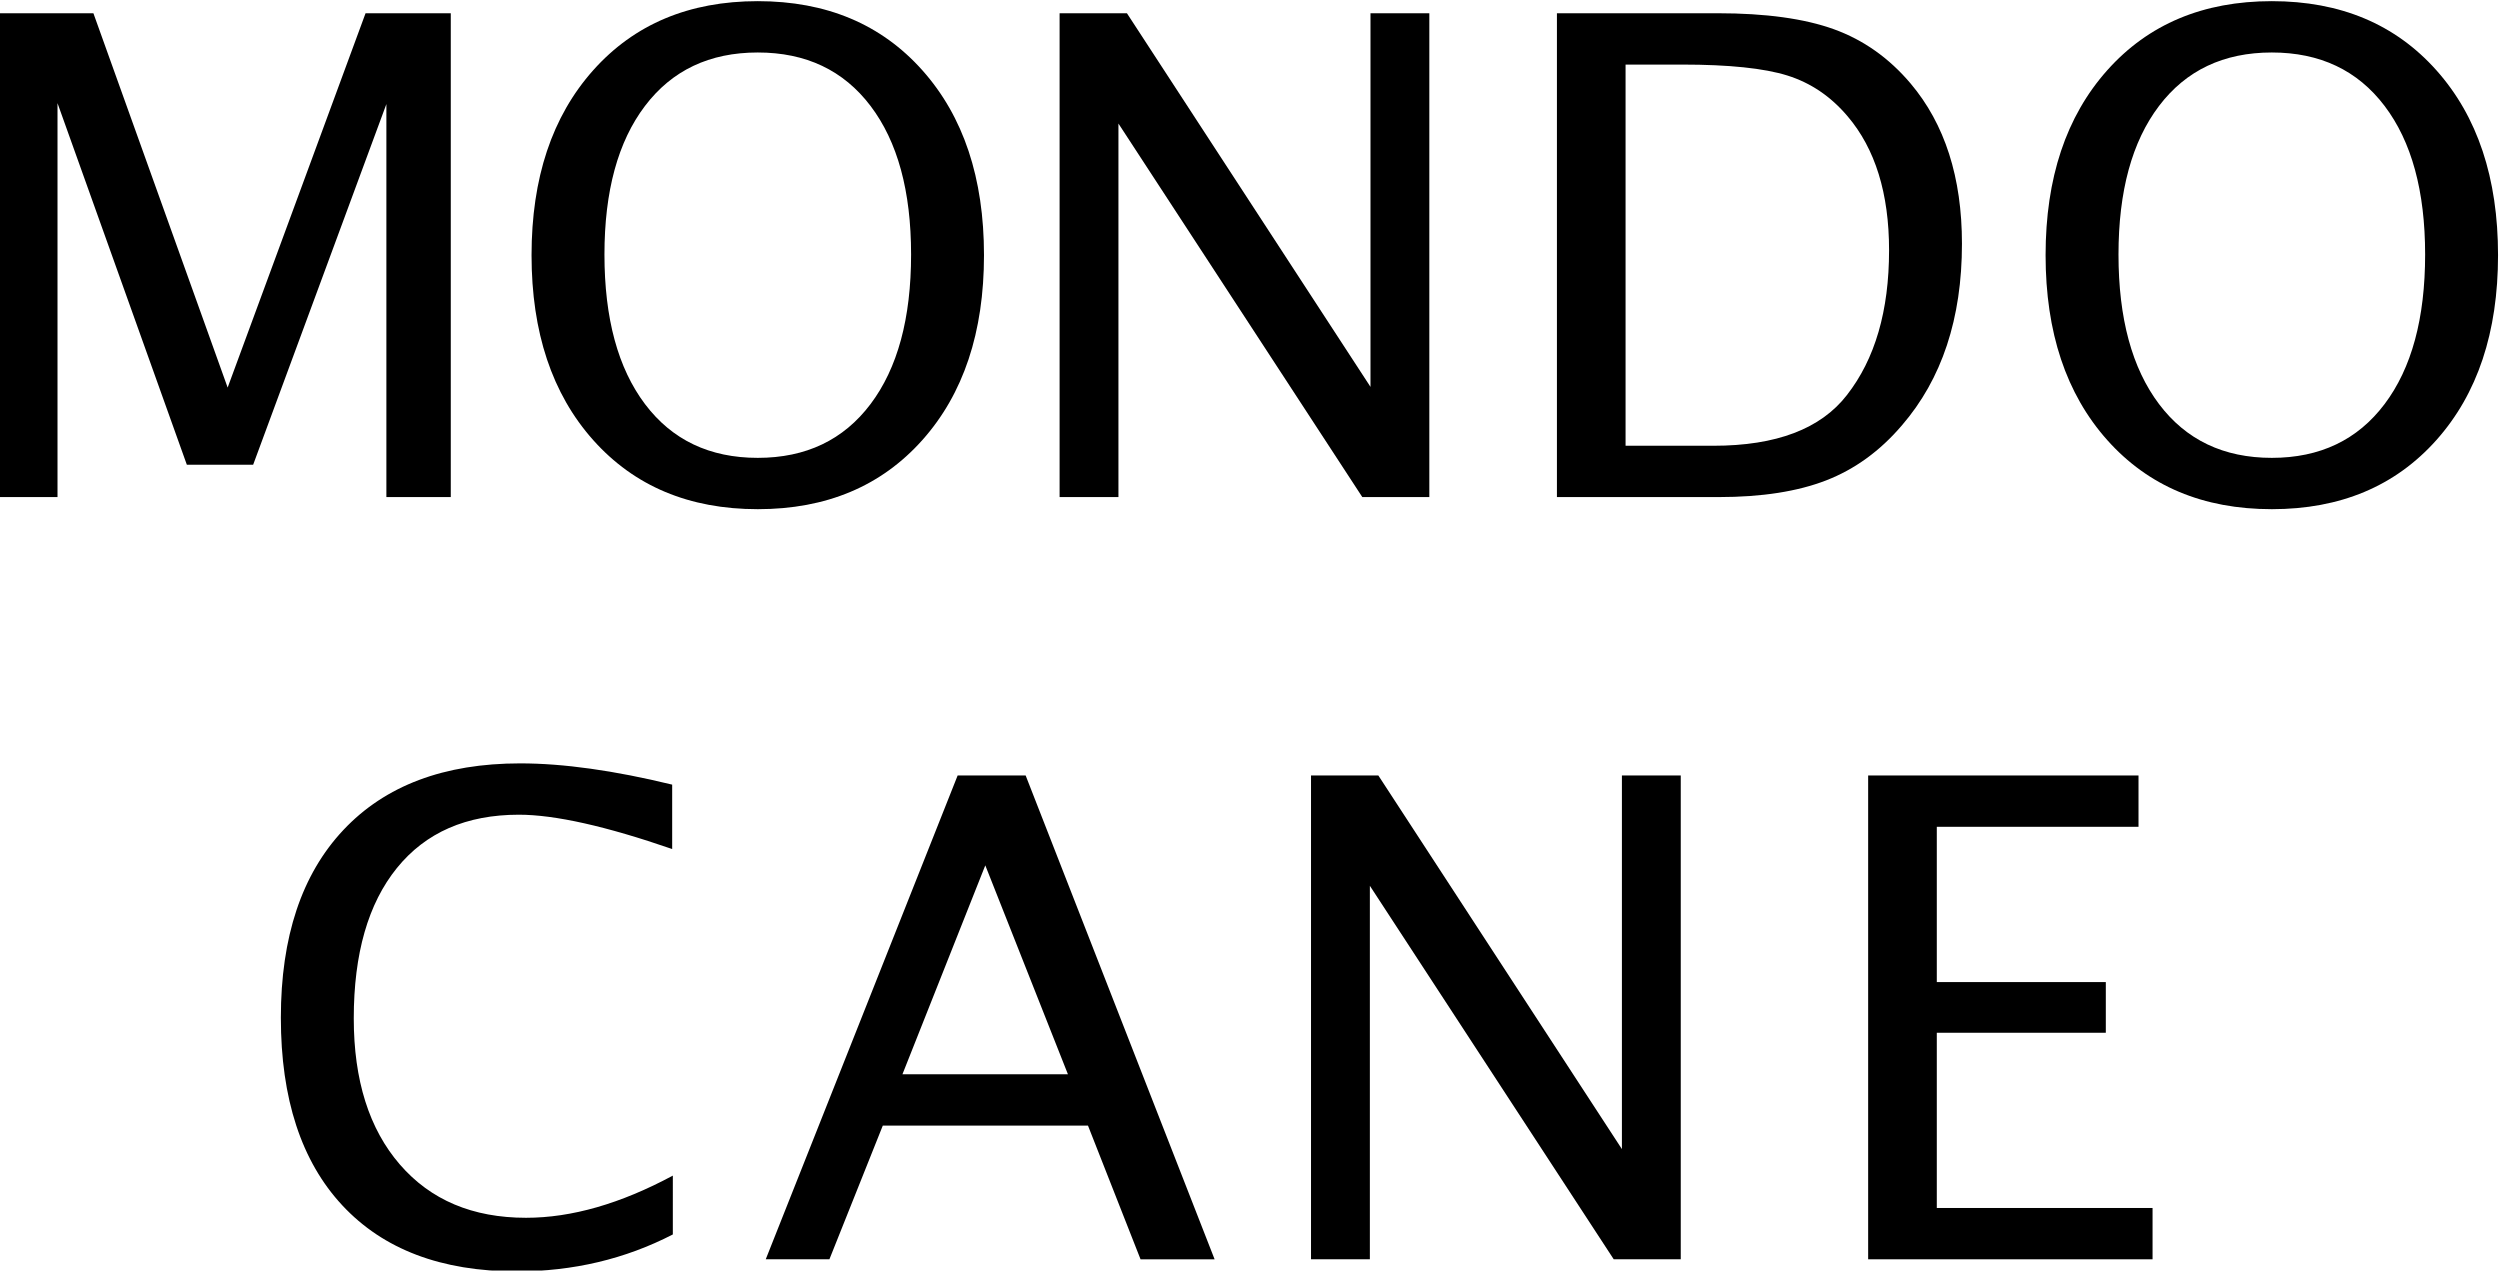
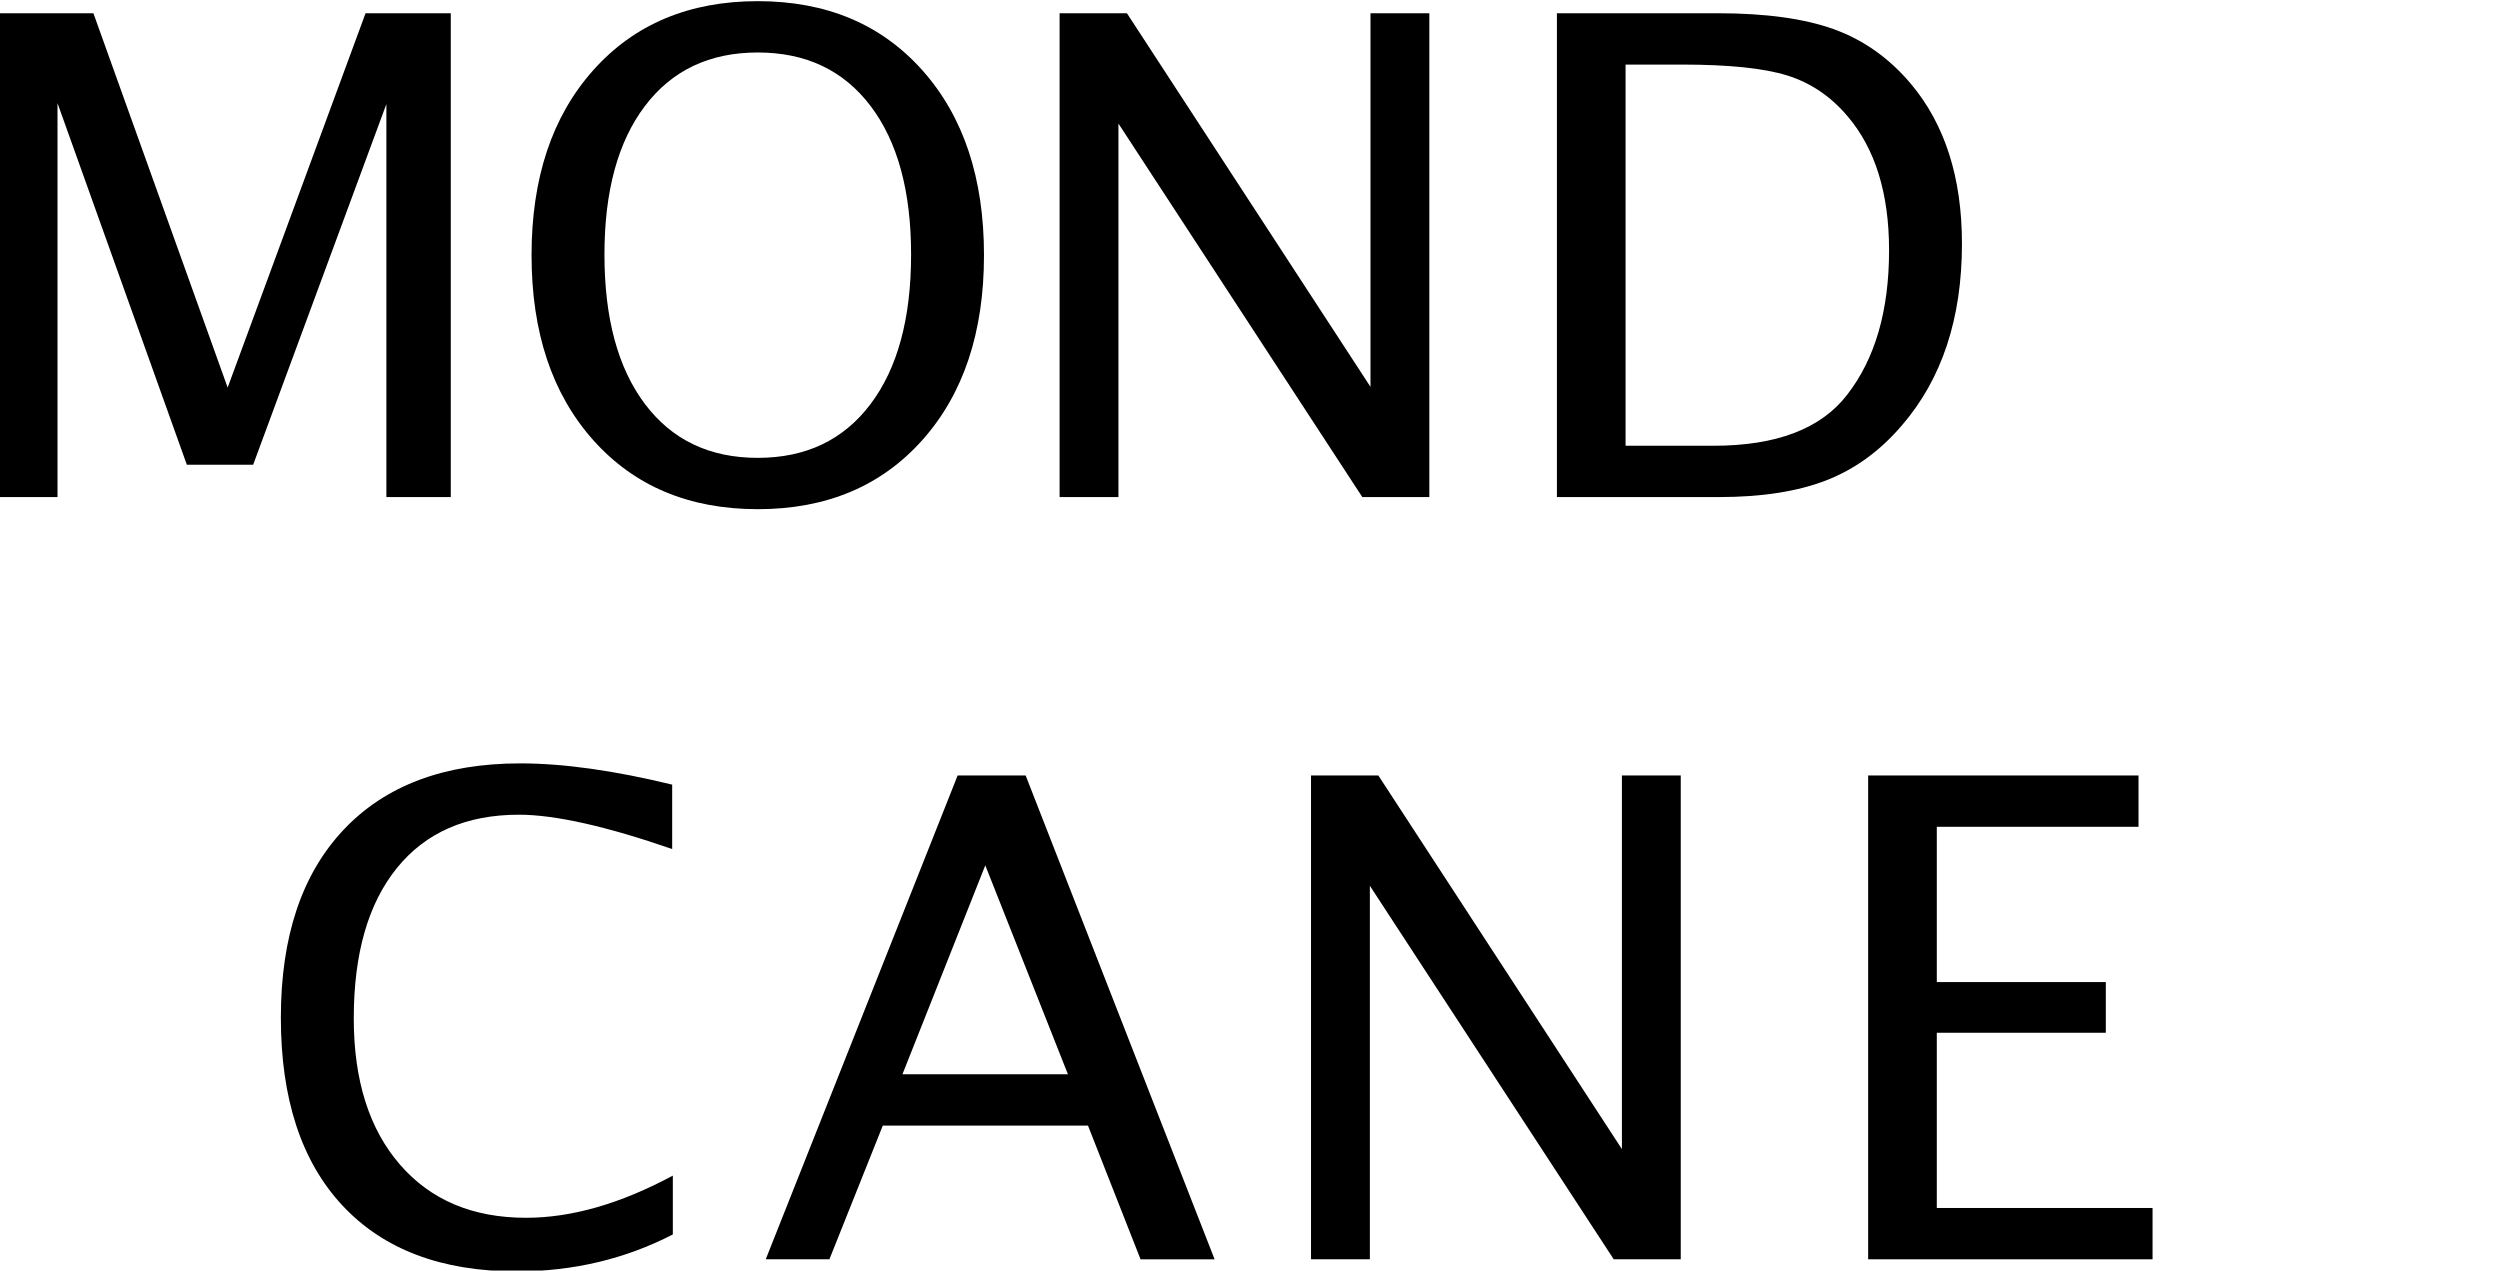
<svg xmlns="http://www.w3.org/2000/svg" xmlns:ns1="http://sodipodi.sourceforge.net/DTD/sodipodi-0.dtd" xmlns:ns2="http://www.inkscape.org/namespaces/inkscape" viewBox="0 0 323.536 164.428" height="164.428" width="323.536" xml:space="preserve" id="svg2" version="1.1" ns1:docname="mondocanel.svg" ns2:version="0.92.3 (2405546, 2018-03-11)">
  <ns1:namedview pagecolor="#ffffff" bordercolor="#666666" borderopacity="1" objecttolerance="10" gridtolerance="10" guidetolerance="10" ns2:pageopacity="0" ns2:pageshadow="2" ns2:window-width="1366" ns2:window-height="768" id="namedview30" showgrid="false" ns2:zoom="1.15" ns2:cx="155.40632" ns2:cy="114.13317" ns2:window-x="0" ns2:window-y="0" ns2:window-maximized="0" ns2:current-layer="svg2" fit-margin-top="0" fit-margin-left="0" fit-margin-right="0" fit-margin-bottom="0" />
  <defs id="defs6">
    <clipPath id="clipPath133" clipPathUnits="userSpaceOnUse">
      <path ns2:connector-curvature="0" id="path131" d="M 0,800 H 1280 V 0 H 0 Z" />
    </clipPath>
  </defs>
  <g transform="matrix(1.333,0,0,-1.333,-691.339,601.547)" ns2:label="LOGO MONDO CANE WITHOUT GRID" id="g121">
    <g transform="translate(518.504,403.014)" id="g123">
      <path ns2:connector-curvature="0" id="path125" style="fill:#000000;fill-opacity:1;fill-rule:nonzero;stroke:none" d="M 0,0 V 46.973 H 9.198 L 22.231,10.632 35.62,46.973 h 8.274 V 0 H 37.642 V 38.155 L 24.708,3.142 H 18.269 L 5.713,38.246 V 0 Z" />
    </g>
    <g id="g127">
      <g clip-path="url(#clipPath133)" id="g129">
        <g transform="translate(592.202,406.822)" id="g135">
          <path ns2:connector-curvature="0" id="path137" style="fill:#000000;fill-opacity:1;fill-rule:nonzero;stroke:none" d="m 0,0 c 4.676,0 8.326,1.74 10.949,5.221 2.624,3.48 3.936,8.321 3.936,14.52 0,6.157 -1.312,10.966 -3.936,14.425 -2.623,3.46 -6.273,5.189 -10.949,5.189 -4.677,0 -8.326,-1.729 -10.949,-5.189 -2.624,-3.459 -3.936,-8.268 -3.936,-14.425 0,-6.199 1.312,-11.04 3.936,-14.52 C -8.326,1.74 -4.677,0 0,0 m 0,-4.983 c -6.665,0 -11.992,2.238 -15.98,6.712 -3.989,4.476 -5.983,10.459 -5.983,17.949 0,7.49 1.994,13.472 5.983,17.948 3.988,4.475 9.315,6.712 15.98,6.712 6.665,0 11.991,-2.237 15.98,-6.712 3.989,-4.476 5.983,-10.458 5.983,-17.948 0,-7.49 -1.994,-13.473 -5.983,-17.949 C 11.991,-2.745 6.665,-4.983 0,-4.983" />
        </g>
        <g transform="translate(621.505,403.014)" id="g139">
          <path ns2:connector-curvature="0" id="path141" style="fill:#000000;fill-opacity:1;fill-rule:nonzero;stroke:none" d="M 0,0 V 46.973 H 6.537 L 30.183,10.699 v 36.274 h 5.713 V 0 H 29.389 L 5.713,36.264 V 0 Z" />
        </g>
        <g transform="translate(676.452,407.997)" id="g143">
          <path ns2:connector-curvature="0" id="path145" style="fill:#000000;fill-opacity:1;fill-rule:nonzero;stroke:none" d="m 0,0 h 8.538 c 6.094,0 10.41,1.64 12.949,4.919 2.73,3.492 4.095,8.178 4.095,14.06 0,5.523 -1.345,9.86 -4.031,13.013 -1.63,1.925 -3.576,3.242 -5.84,3.952 -2.265,0.708 -5.671,1.063 -10.22,1.063 H 0 Z M -6.664,-4.983 V 41.99 H 8.951 c 4.654,0 8.415,-0.519 11.282,-1.555 2.868,-1.038 5.349,-2.793 7.443,-5.269 3.322,-3.936 4.983,-9.12 4.983,-15.552 0,-7.258 -1.947,-13.139 -5.84,-17.646 -2.116,-2.476 -4.565,-4.253 -7.347,-5.332 -2.783,-1.079 -6.258,-1.619 -10.426,-1.619 z" />
        </g>
        <g transform="translate(739.193,406.822)" id="g147">
-           <path ns2:connector-curvature="0" id="path149" style="fill:#000000;fill-opacity:1;fill-rule:nonzero;stroke:none" d="m 0,0 c 4.676,0 8.326,1.74 10.949,5.221 2.624,3.48 3.936,8.321 3.936,14.52 0,6.157 -1.312,10.966 -3.936,14.425 -2.623,3.46 -6.273,5.189 -10.949,5.189 -4.677,0 -8.326,-1.729 -10.949,-5.189 -2.624,-3.459 -3.936,-8.268 -3.936,-14.425 0,-6.199 1.312,-11.04 3.936,-14.52 C -8.326,1.74 -4.677,0 0,0 m 0,-4.983 c -6.665,0 -11.992,2.238 -15.98,6.712 -3.989,4.476 -5.983,10.459 -5.983,17.949 0,7.49 1.994,13.472 5.983,17.948 3.988,4.475 9.315,6.712 15.98,6.712 6.665,0 11.991,-2.237 15.98,-6.712 3.989,-4.476 5.983,-10.458 5.983,-17.948 0,-7.49 -1.994,-13.473 -5.983,-17.949 C 11.991,-2.745 6.665,-4.983 0,-4.983" />
-         </g>
+           </g>
        <g transform="translate(583.956,331.426)" id="g151">
          <path ns2:connector-curvature="0" id="path153" style="fill:#000000;fill-opacity:1;fill-rule:nonzero;stroke:none" d="m 0,0 c -4.635,-2.392 -9.691,-3.587 -15.172,-3.587 -7.299,0 -12.938,2.137 -16.916,6.411 -3.978,4.274 -5.967,10.347 -5.967,18.218 0,7.85 2.026,13.928 6.078,18.234 4.052,4.305 9.77,6.458 17.155,6.458 4.189,0 9.109,-0.688 14.758,-2.063 v -6.252 c -6.432,2.222 -11.394,3.332 -14.885,3.332 -5.1,0 -9.045,-1.724 -11.838,-5.173 -2.793,-3.449 -4.19,-8.315 -4.19,-14.599 0,-6.01 1.492,-10.739 4.475,-14.187 2.983,-3.45 7.066,-5.174 12.251,-5.174 4.422,0 9.173,1.364 14.251,4.094 z" />
        </g>
        <g transform="translate(606.247,346.977)" id="g155">
          <path ns2:connector-curvature="0" id="path157" style="fill:#000000;fill-opacity:1;fill-rule:nonzero;stroke:none" d="M 0,0 H 16.067 L 8.044,20.283 Z M -13.271,-17.963 5.36,29.009 h 6.602 l 18.345,-46.972 h -7.19 l -5.103,12.98 H -1.907 l -5.183,-12.98 z" />
        </g>
        <g transform="translate(645.914,329.014)" id="g159">
          <path ns2:connector-curvature="0" id="path161" style="fill:#000000;fill-opacity:1;fill-rule:nonzero;stroke:none" d="M 0,0 V 46.972 H 6.537 L 30.183,10.699 v 36.273 h 5.713 V 0 H 29.389 L 5.713,36.263 V 0 Z" />
        </g>
        <g transform="translate(700.004,329.014)" id="g163">
          <path ns2:connector-curvature="0" id="path165" style="fill:#000000;fill-opacity:1;fill-rule:nonzero;stroke:none" d="M 0,0 V 46.972 H 26.247 V 41.989 H 6.664 V 26.914 h 16.409 v -4.92 H 6.664 V 4.982 H 27.611 V 0 Z" />
        </g>
      </g>
    </g>
  </g>
</svg>